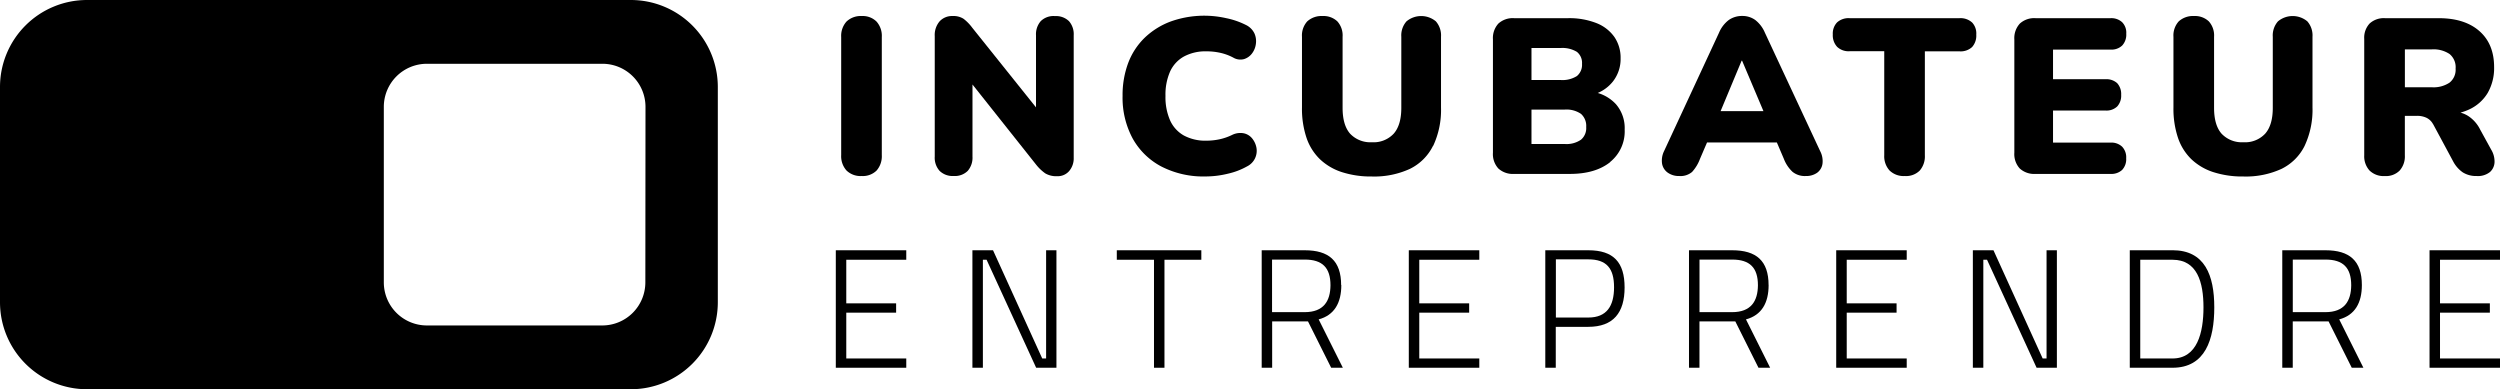
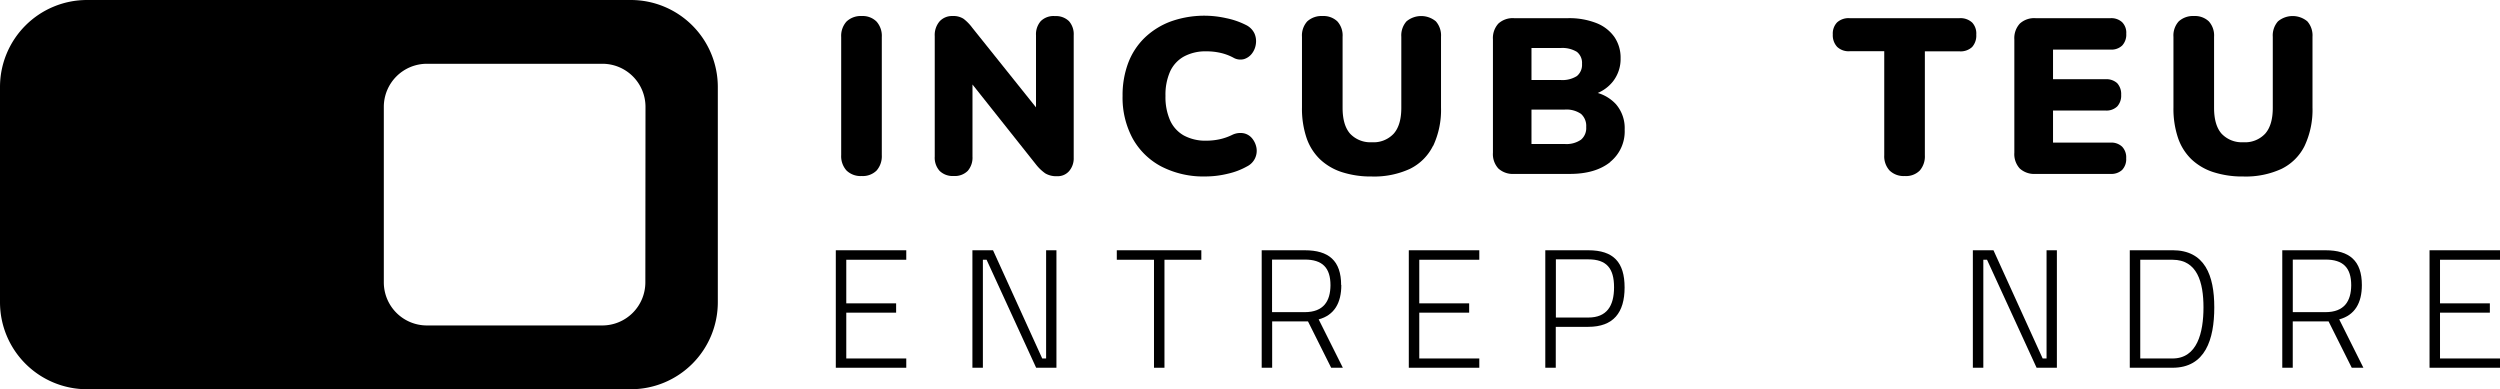
<svg xmlns="http://www.w3.org/2000/svg" viewBox="0 0 687.57 107.05">
  <g id="Calque_2" data-name="Calque 2">
    <g id="a">
      <path d="M173.49,0H23.93A23.93,23.93,0,0,0,0,23.93V83.12a23.93,23.93,0,0,0,23.93,23.93H173.49a23.93,23.93,0,0,0,23.93-23.93V23.93A23.93,23.93,0,0,0,173.49,0Zm4,77.66a11.85,11.85,0,0,1-11.85,11.85H117.41a11.85,11.85,0,0,1-11.85-11.85V29.39a11.85,11.85,0,0,1,11.85-11.85h48.27a11.85,11.85,0,0,1,11.85,11.85Z" />
      <polygon points="229.87 101.14 249.25 101.14 249.25 98.59 232.75 98.59 232.75 85.99 246.46 85.99 246.46 83.43 232.75 83.43 232.75 71.44 249.25 71.44 249.25 68.83 229.87 68.83 229.87 101.14" />
      <polygon points="287.71 98.59 286.64 98.59 273.11 68.83 267.44 68.83 267.44 101.14 270.32 101.14 270.32 71.44 271.34 71.44 284.97 101.14 290.55 101.14 290.55 68.83 287.71 68.83 287.71 98.59" />
      <polygon points="307.15 71.44 317.38 71.44 317.38 101.14 320.26 101.14 320.26 71.44 330.4 71.44 330.4 68.83 307.15 68.83 307.15 71.44" />
      <path d="M368.85,78.41c0-6.69-3.39-9.58-10-9.58H347v32.31h2.88V88.4h9.86l6.37,12.74h3.21l-6.65-13.3c4.33-1.16,6.23-4.56,6.23-9.44Zm-10,7.44h-9V71.39h9c4.84,0,7.07,2.23,7.07,7.07C365.88,82.78,364.07,85.85,358.81,85.85Z" />
      <polygon points="387.46 101.14 406.85 101.14 406.85 98.59 390.34 98.59 390.34 85.99 404.06 85.99 404.06 83.43 390.34 83.43 390.34 71.44 406.85 71.44 406.85 68.83 387.46 68.83 387.46 101.14" />
      <path d="M436.84,68.83H425v32.31h2.88V89.89h8.93c6.93,0,10-3.91,10-10.83S443.77,68.83,436.84,68.83Zm0,18.5h-8.93v-16h8.93c5,0,7.07,2.46,7.07,7.67S441.86,87.33,436.84,87.33Z" />
-       <path d="M486.41,78.41c0-6.69-3.39-9.58-10-9.58H464.52v32.31h2.88V88.4h9.86l6.37,12.74h3.21l-6.65-13.3c4.33-1.16,6.23-4.56,6.23-9.44Zm-10,7.44h-9V71.39h9c4.84,0,7.07,2.23,7.07,7.07C483.44,82.78,481.63,85.85,476.37,85.85Z" />
-       <polygon points="505.01 101.14 524.4 101.14 524.4 98.59 507.9 98.59 507.9 85.99 521.61 85.99 521.61 83.43 507.9 83.43 507.9 71.44 524.4 71.44 524.4 68.83 505.01 68.83 505.01 101.14" />
      <polygon points="562.86 98.59 561.79 98.59 548.26 68.83 542.59 68.83 542.59 101.14 545.47 101.14 545.47 71.44 546.49 71.44 560.12 101.14 565.7 101.14 565.7 68.83 562.86 68.83 562.86 98.59" />
      <path d="M597.51,68.83H585.75v32.31h11.76c9,0,11.48-7.76,11.48-16.6s-2.61-15.72-11.48-15.72Zm0,29.76h-8.88V71.44h8.88c6.79,0,8.51,6.18,8.51,13.11S604.3,98.59,597.51,98.59Z" />
      <path d="M649.58,78.41c0-6.69-3.39-9.58-10-9.58H627.69v32.31h2.88V88.4h9.86l6.37,12.74H650l-6.65-13.3c4.33-1.16,6.23-4.56,6.23-9.44Zm-10,7.44h-9V71.39h9c4.84,0,7.07,2.23,7.07,7.07C646.61,82.78,644.8,85.85,639.54,85.85Z" />
      <polygon points="687.57 71.44 687.57 68.83 668.19 68.83 668.19 101.14 687.57 101.14 687.57 98.59 671.07 98.59 671.07 85.99 684.78 85.99 684.78 83.43 671.07 83.43 671.07 71.44 687.57 71.44" />
      <path d="M237,48.41a5.38,5.38,0,0,0,4.1-1.52,6,6,0,0,0,1.42-4.25V10.18a5.89,5.89,0,0,0-1.45-4.25A5.38,5.38,0,0,0,237,4.41a5.67,5.67,0,0,0-4.19,1.52,5.89,5.89,0,0,0-1.46,4.25V42.64a5.89,5.89,0,0,0,1.46,4.25A5.53,5.53,0,0,0,237,48.41Z" />
      <path d="M290.09,4.42a5,5,0,0,0-3.85,1.39,5.47,5.47,0,0,0-1.31,3.88V29.53L267.4,7.63A12.27,12.27,0,0,0,265,5.17a5.1,5.1,0,0,0-3-.76,4.62,4.62,0,0,0-3.58,1.46,5.78,5.78,0,0,0-1.34,4.06V43.07A5.42,5.42,0,0,0,258.42,47a5.12,5.12,0,0,0,3.88,1.4,5,5,0,0,0,3.85-1.4,5.54,5.54,0,0,0,1.31-3.94V23.24l17.47,22a12,12,0,0,0,2.58,2.46,5.94,5.94,0,0,0,3.25.76,4.14,4.14,0,0,0,3.3-1.43,5.37,5.37,0,0,0,1.24-3.67V9.7A5.42,5.42,0,0,0,294,5.82a5.11,5.11,0,0,0-3.88-1.39Z" />
      <path d="M344.42,38.12a4.07,4.07,0,0,0-2.34-1.46,5.11,5.11,0,0,0-3.22.45,15.25,15.25,0,0,1-3.55,1.22,17.76,17.76,0,0,1-3.49.36,12.47,12.47,0,0,1-6.22-1.42,9,9,0,0,1-3.79-4.16,15.85,15.85,0,0,1-1.27-6.73,15.72,15.72,0,0,1,1.27-6.71,9,9,0,0,1,3.79-4.12,12.47,12.47,0,0,1,6.22-1.43,17.19,17.19,0,0,1,3.76.4,14.07,14.07,0,0,1,3.58,1.31,3.84,3.84,0,0,0,3,.42,4.36,4.36,0,0,0,2.18-1.55,5.5,5.5,0,0,0,1.06-2.61A5.25,5.25,0,0,0,345,9.18a5,5,0,0,0-2.39-2.34A21.51,21.51,0,0,0,337.26,5,27.44,27.44,0,0,0,322,5.9a20.85,20.85,0,0,0-7.19,4.49,19,19,0,0,0-4.52,6.92,25.19,25.19,0,0,0-1.55,9.07,23.6,23.6,0,0,0,2.76,11.68,19.33,19.33,0,0,0,7.86,7.71,25.26,25.26,0,0,0,12.19,2.76,25.83,25.83,0,0,0,6.16-.76,19.37,19.37,0,0,0,5.25-2,4.78,4.78,0,0,0,2.61-5.06,5.65,5.65,0,0,0-1.12-2.55Z" />
      <path d="M394.17,40.1a23.28,23.28,0,0,0,2.15-10.56V10.12a5.88,5.88,0,0,0-1.42-4.25,6.31,6.31,0,0,0-8.07,0,5.84,5.84,0,0,0-1.43,4.25V29.66q0,4.73-2.09,7.1a7.54,7.54,0,0,1-6,2.36,7.63,7.63,0,0,1-6-2.36c-1.38-1.58-2.06-3.95-2.06-7.1V10.12a5.76,5.76,0,0,0-1.45-4.25,5.51,5.51,0,0,0-4.07-1.46,5.81,5.81,0,0,0-4.19,1.46,5.77,5.77,0,0,0-1.46,4.25V29.54a25.17,25.17,0,0,0,1.24,8.34A14.8,14.8,0,0,0,363,43.77a15.81,15.81,0,0,0,6,3.55,26,26,0,0,0,8.28,1.22,23.5,23.5,0,0,0,10.47-2.09,13.92,13.92,0,0,0,6.37-6.34Z" />
      <path d="M442.83,44.55a10.79,10.79,0,0,0,4-8.89,10.05,10.05,0,0,0-2.4-7,11,11,0,0,0-5-3.09,10.63,10.63,0,0,0,4.12-3.1,10,10,0,0,0,2.16-6.43A10.08,10.08,0,0,0,444,10.17a10.91,10.91,0,0,0-4.94-3.82A20.39,20.39,0,0,0,431.23,5h-14.8a5.85,5.85,0,0,0-4.34,1.49,5.89,5.89,0,0,0-1.49,4.34V42a5.85,5.85,0,0,0,1.49,4.34,5.89,5.89,0,0,0,4.34,1.49h15.35q7,0,11.07-3.25ZM421.2,13.21h7.95a7.68,7.68,0,0,1,4.55,1.06,3.88,3.88,0,0,1,1.4,3.3,4,4,0,0,1-1.4,3.34A7.44,7.44,0,0,1,429.15,22H421.2V13.22Zm0,26.39V30.14h9.1a7.09,7.09,0,0,1,4.52,1.18,4.42,4.42,0,0,1,1.43,3.61,4.17,4.17,0,0,1-1.43,3.49,7,7,0,0,1-4.52,1.18Z" />
-       <path d="M485.4,9a8.71,8.71,0,0,0-2.64-3.49,6,6,0,0,0-3.61-1.12,6.3,6.3,0,0,0-3.7,1.12A8.58,8.58,0,0,0,472.78,9L457.67,41.55a5.89,5.89,0,0,0-.55,3.49,3.83,3.83,0,0,0,1.58,2.46,5.26,5.26,0,0,0,3.15.91,4.91,4.91,0,0,0,3.52-1.12,11.09,11.09,0,0,0,2.18-3.61l1.93-4.49h19.21l1.92,4.49A9.56,9.56,0,0,0,493,47.26a5.37,5.37,0,0,0,3.64,1.15,5.19,5.19,0,0,0,3.1-.88,3.71,3.71,0,0,0,1.49-2.46,5.91,5.91,0,0,0-.64-3.52L485.4,9ZM479,16.68h.12L485,30.57H473.21Z" />
      <path d="M542.37,6.18A4.69,4.69,0,0,0,538.91,5H508.69a4.71,4.71,0,0,0-3.43,1.15,4.44,4.44,0,0,0-1.19,3.33,4.68,4.68,0,0,0,1.19,3.4,4.57,4.57,0,0,0,3.43,1.21h9.53V42.7a5.81,5.81,0,0,0,1.46,4.19,5.53,5.53,0,0,0,4.19,1.52A5.29,5.29,0,0,0,528,46.89a5.94,5.94,0,0,0,1.39-4.19V14.12h9.53a4.62,4.62,0,0,0,3.46-1.18,4.71,4.71,0,0,0,1.15-3.43,4.41,4.41,0,0,0-1.15-3.33Z" />
      <path d="M580.48,13.64a4.27,4.27,0,0,0,3.18-1.12,4.39,4.39,0,0,0,1.12-3.25,4.1,4.1,0,0,0-1.12-3.15A4.37,4.37,0,0,0,580.48,5H559.85a5.85,5.85,0,0,0-4.34,1.49A5.9,5.9,0,0,0,554,10.86V42a5.85,5.85,0,0,0,1.49,4.34,5.89,5.89,0,0,0,4.34,1.49h20.63a4.34,4.34,0,0,0,3.18-1.09,4.29,4.29,0,0,0,1.12-3.22,4.21,4.21,0,0,0-1.12-3.18,4.3,4.3,0,0,0-3.18-1.12H564.64V30.4h14.44a4.25,4.25,0,0,0,3.21-1.12,4.38,4.38,0,0,0,1.09-3.19,4.42,4.42,0,0,0-1.09-3.21,4.37,4.37,0,0,0-3.21-1.09H564.64V13.64Z" />
      <path d="M633.84,40.1A23.28,23.28,0,0,0,636,29.54V10.12a5.88,5.88,0,0,0-1.42-4.25,6.31,6.31,0,0,0-8.07,0,5.84,5.84,0,0,0-1.43,4.25V29.66q0,4.73-2.09,7.1a7.54,7.54,0,0,1-6,2.36,7.63,7.63,0,0,1-6-2.36c-1.38-1.57-2.06-3.95-2.06-7.1V10.12a5.76,5.76,0,0,0-1.45-4.25,5.51,5.51,0,0,0-4.07-1.46,5.81,5.81,0,0,0-4.19,1.46,5.77,5.77,0,0,0-1.46,4.25V29.54A25.17,25.17,0,0,0,599,37.88a14.8,14.8,0,0,0,3.67,5.89,15.81,15.81,0,0,0,6,3.55A26,26,0,0,0,617,48.54a23.5,23.5,0,0,0,10.47-2.09,13.92,13.92,0,0,0,6.37-6.34Z" />
-       <path d="M669.18,34.15l5.52,10.26a8.42,8.42,0,0,0,2.64,3,6.85,6.85,0,0,0,3.79,1,5.31,5.31,0,0,0,3.67-1.09,3.83,3.83,0,0,0,1.27-2.73,6.32,6.32,0,0,0-.94-3.46l-3-5.46a9.47,9.47,0,0,0-3.34-3.79,7.94,7.94,0,0,0-2.09-.91,14.9,14.9,0,0,0,2.33-.84,11.61,11.61,0,0,0,5.16-4.58,13.72,13.72,0,0,0,1.76-7.1q0-6.31-4-9.86T670.87,5H655.94a5.76,5.76,0,0,0-4.22,1.46,5.7,5.7,0,0,0-1.49,4.25v32a5.81,5.81,0,0,0,1.46,4.19,5.53,5.53,0,0,0,4.19,1.52,5.31,5.31,0,0,0,4.1-1.52,5.86,5.86,0,0,0,1.42-4.19V31.86h3.34a6,6,0,0,1,2.58.52,4.08,4.08,0,0,1,1.85,1.79ZM661.41,24V13.58h7.4a7.94,7.94,0,0,1,4.88,1.27,4.67,4.67,0,0,1,1.67,4,4.53,4.53,0,0,1-1.67,3.88A7.94,7.94,0,0,1,668.81,24h-7.4Z" />
    </g>
  </g>
</svg>